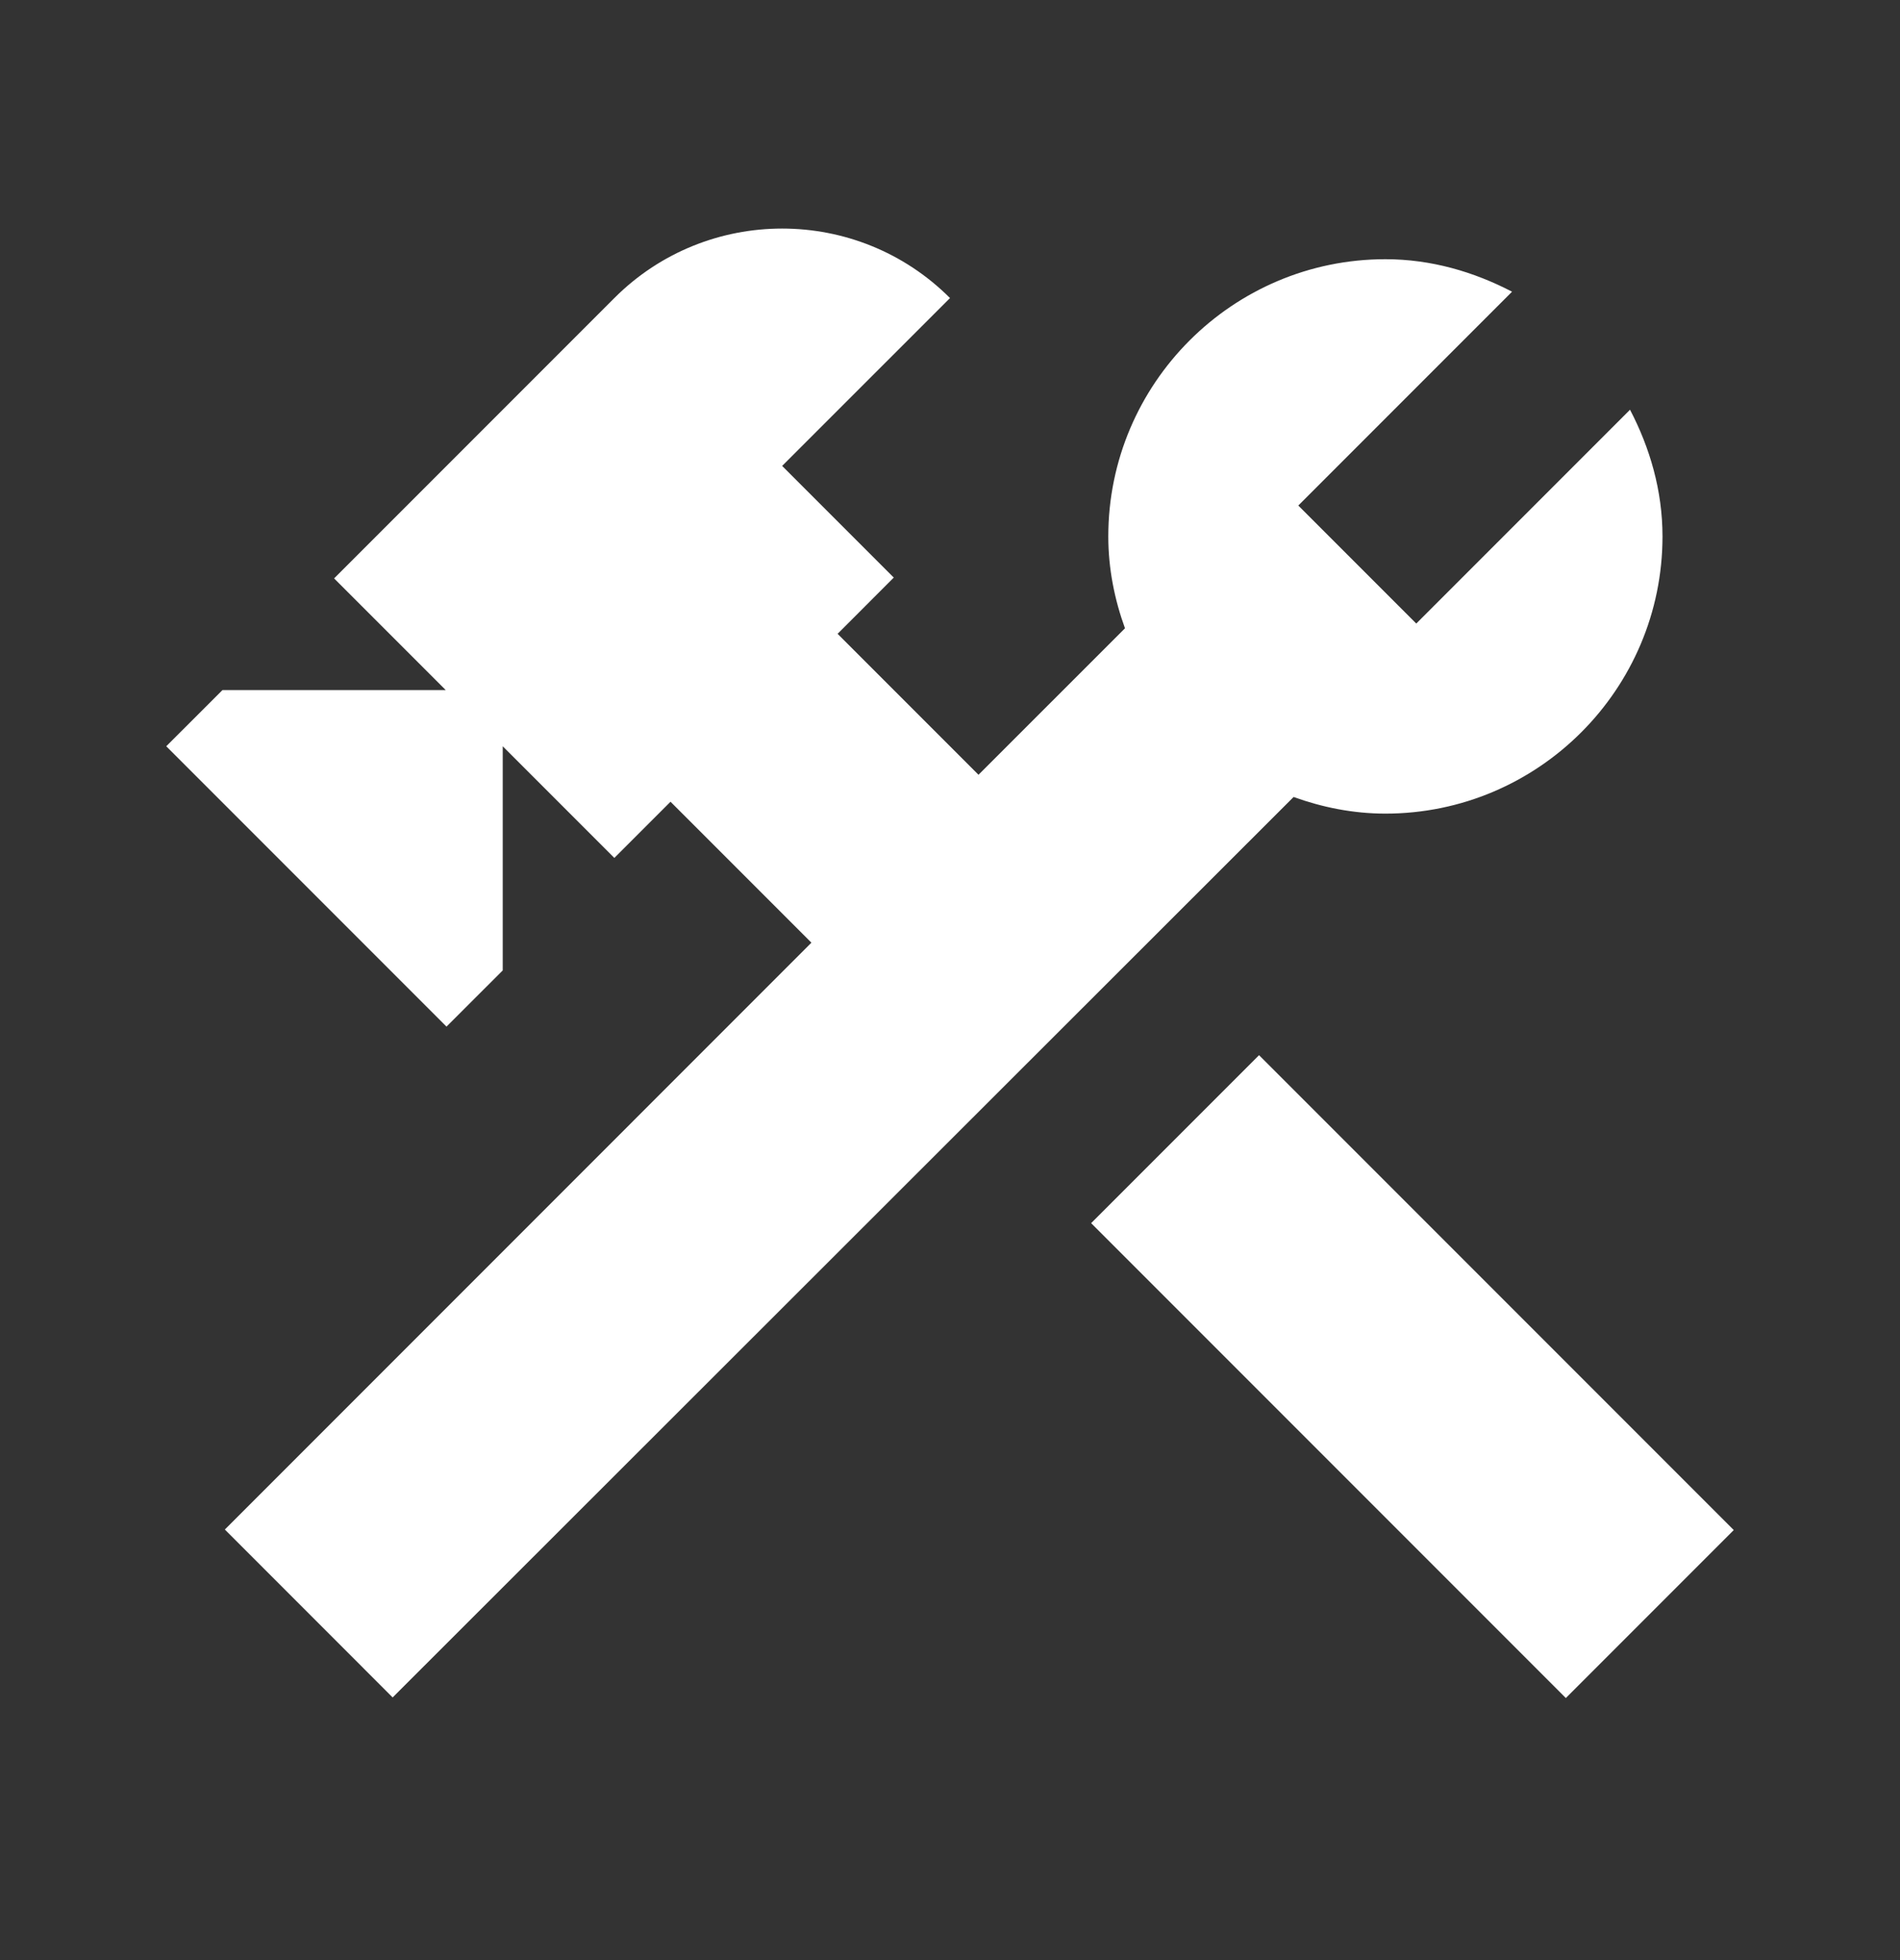
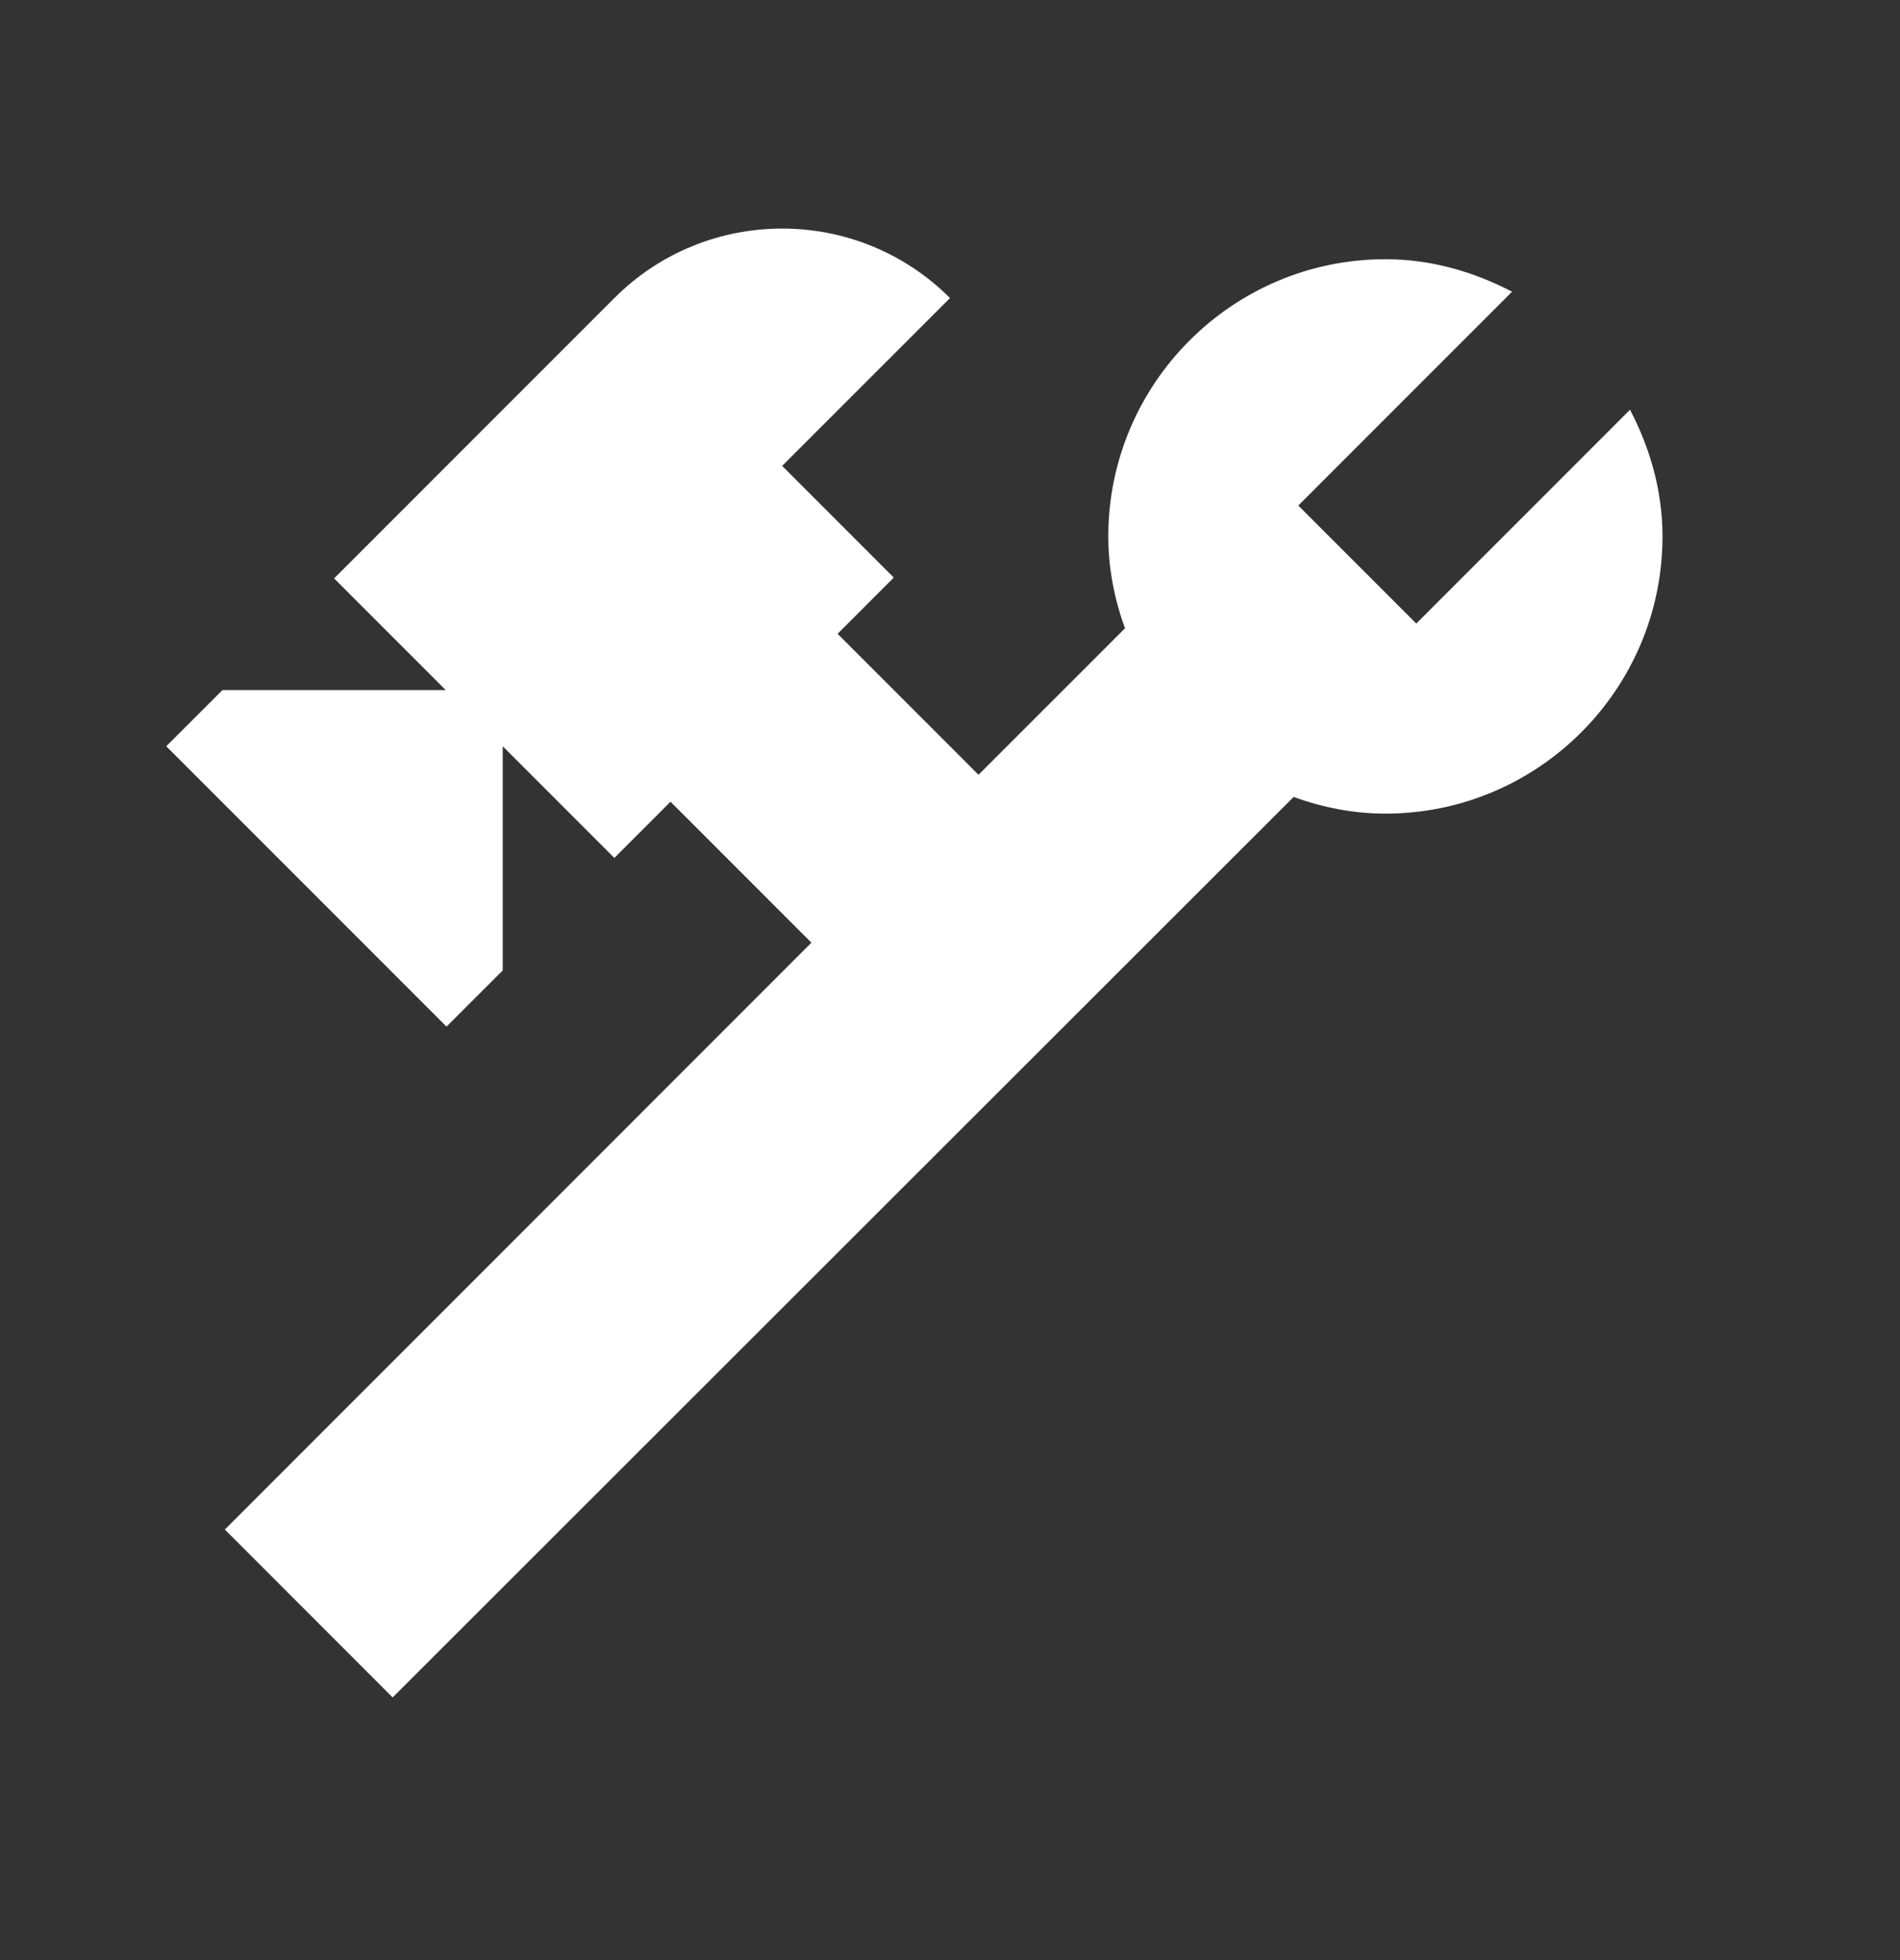
<svg xmlns="http://www.w3.org/2000/svg" width="32" height="33" viewBox="0 0 32 33" fill="none">
  <rect x="0" y="0" width="32" height="33" fill="#333333" stroke="none" />
-   <path d="M21.205 17.765L18.377 20.593L26.372 28.588L29.2 25.76L21.205 17.765Z" fill="white" />
  <path d="M23.333 13.698C25.907 13.698 28 11.604 28 9.031C28 8.258 27.787 7.538 27.453 6.898L23.853 10.498L21.866 8.511L25.466 4.911C24.826 4.578 24.107 4.364 23.333 4.364C20.76 4.364 18.666 6.458 18.666 9.031C18.666 9.578 18.773 10.098 18.947 10.578L16.48 13.044L14.107 10.671L15.053 9.724L13.173 7.844L16 5.018C14.44 3.458 11.906 3.458 10.347 5.018L5.627 9.738L7.507 11.618H3.747L2.8 12.564L7.52 17.284L8.467 16.338V12.564L10.347 14.444L11.293 13.498L13.666 15.871L3.787 25.751L6.613 28.578L21.787 13.418C22.267 13.591 22.787 13.698 23.333 13.698Z" fill="white" />
</svg>